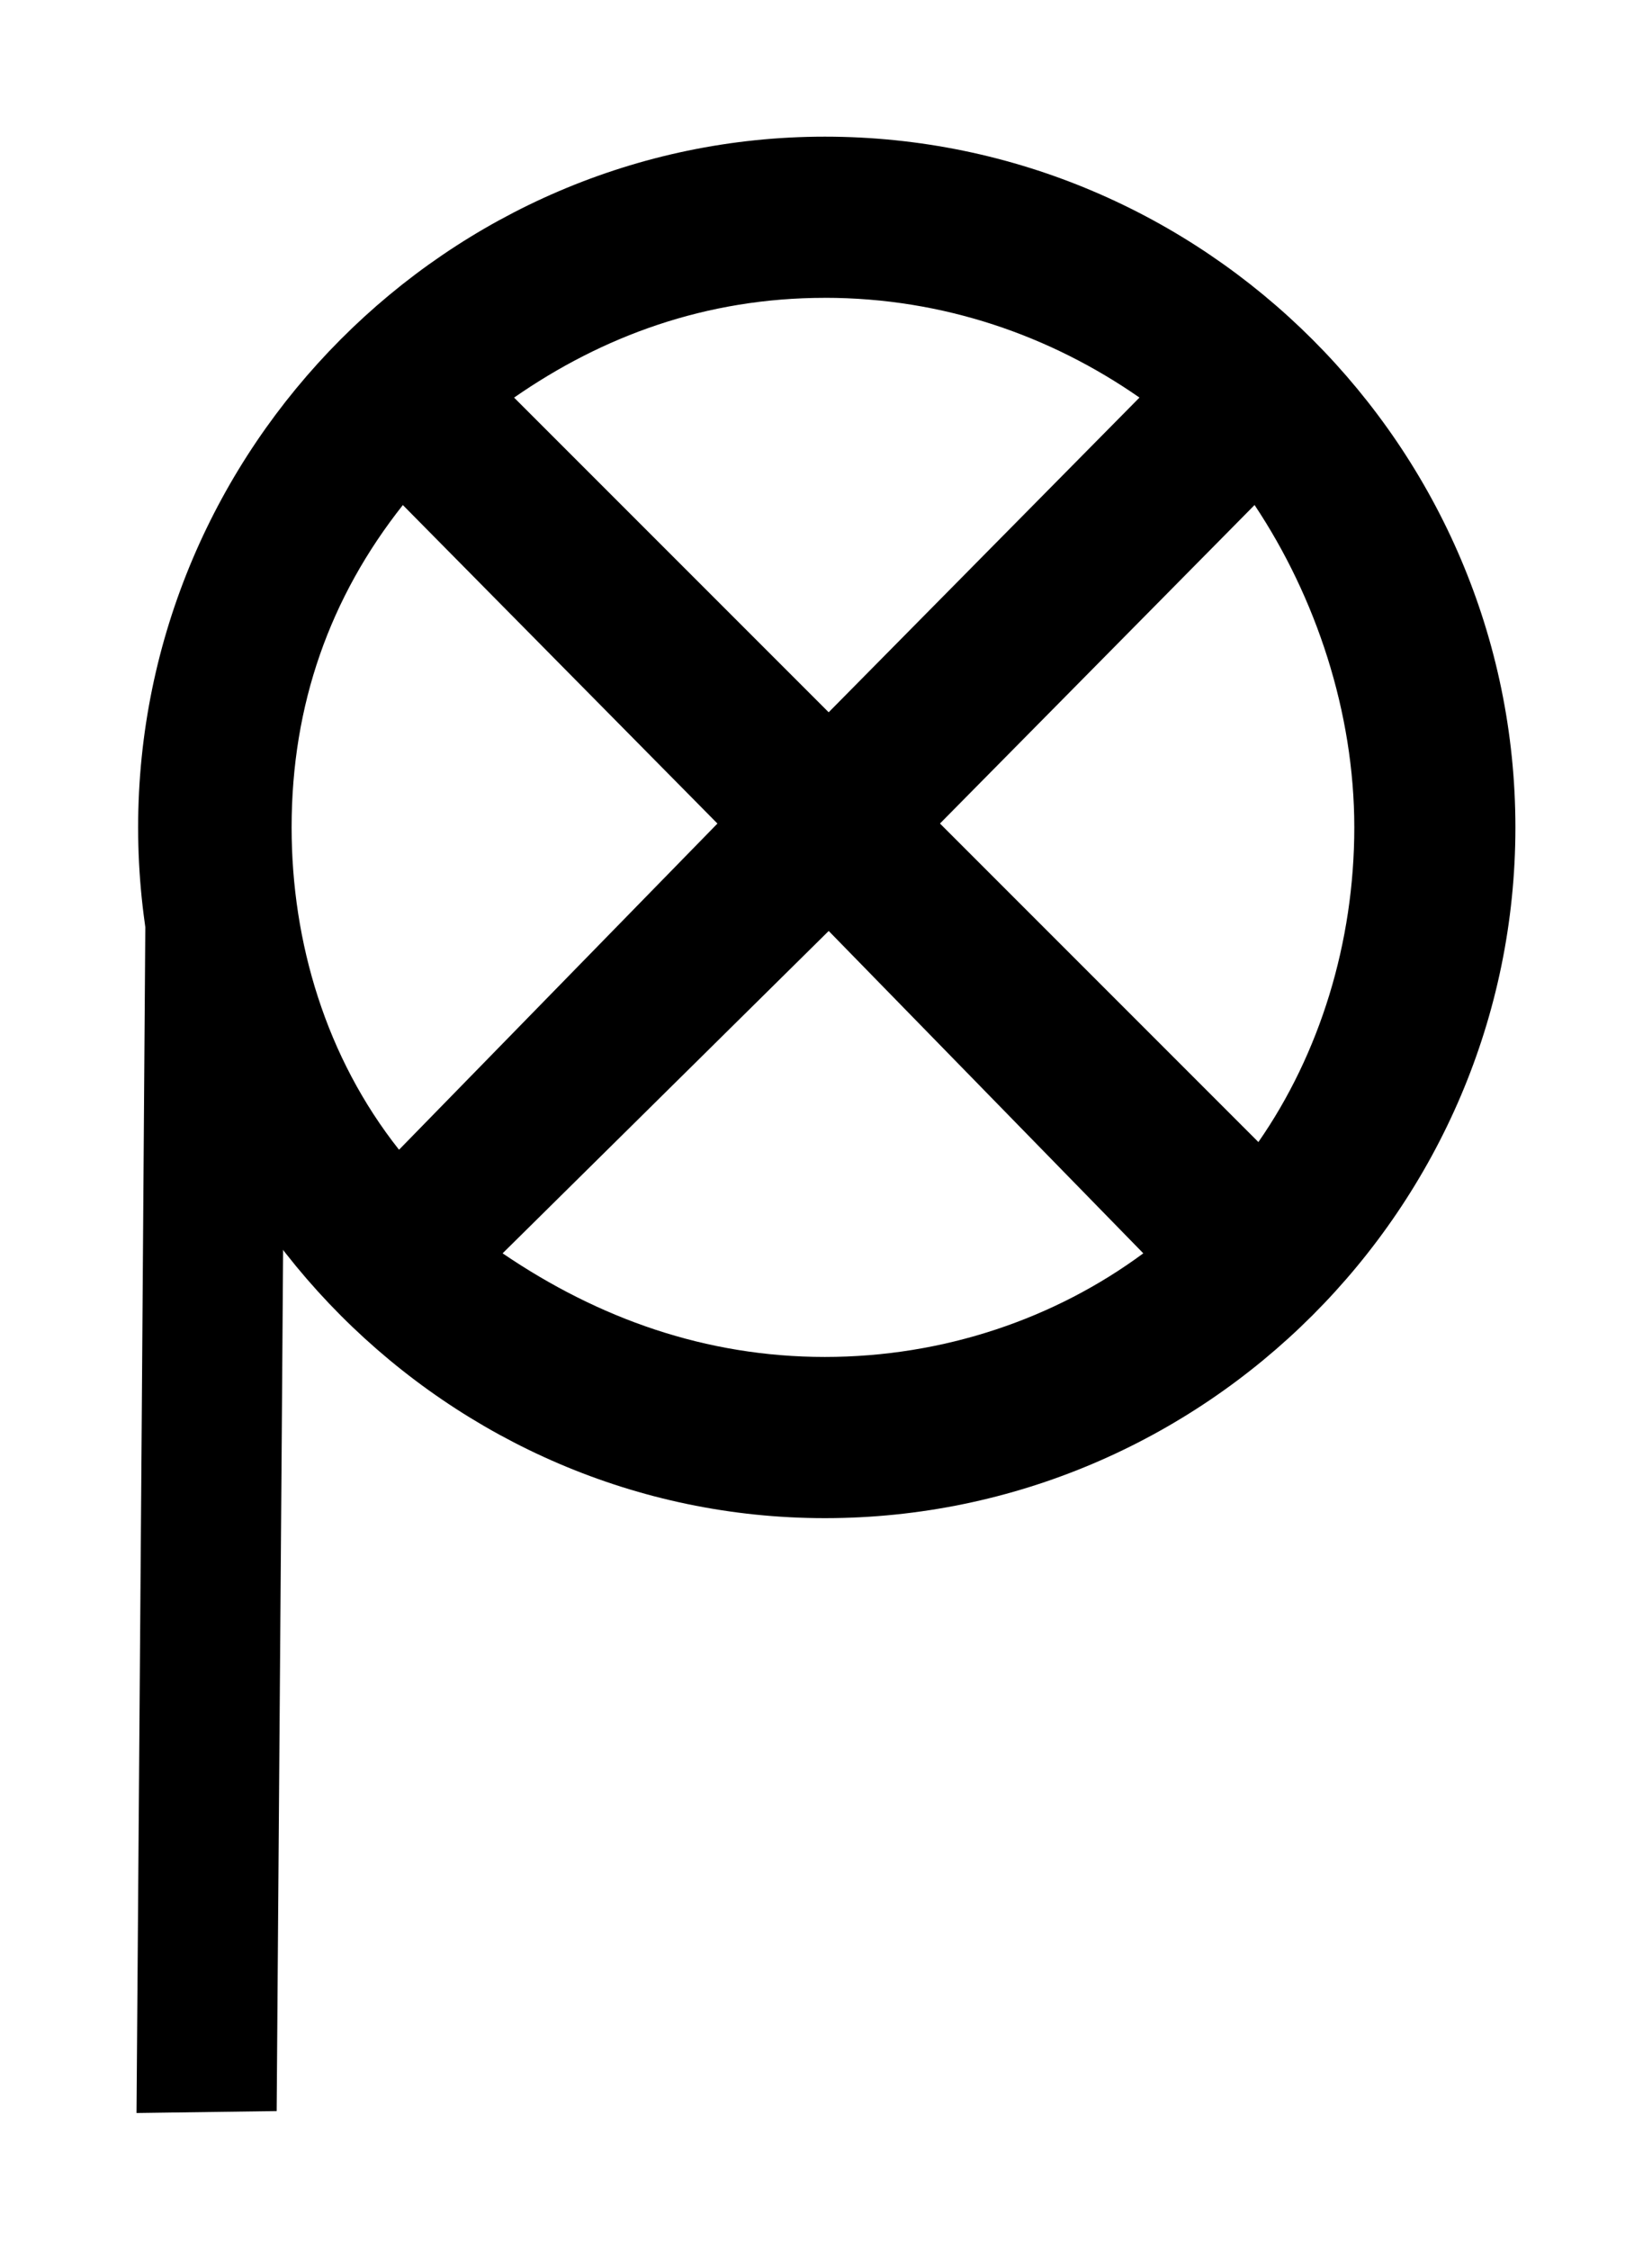
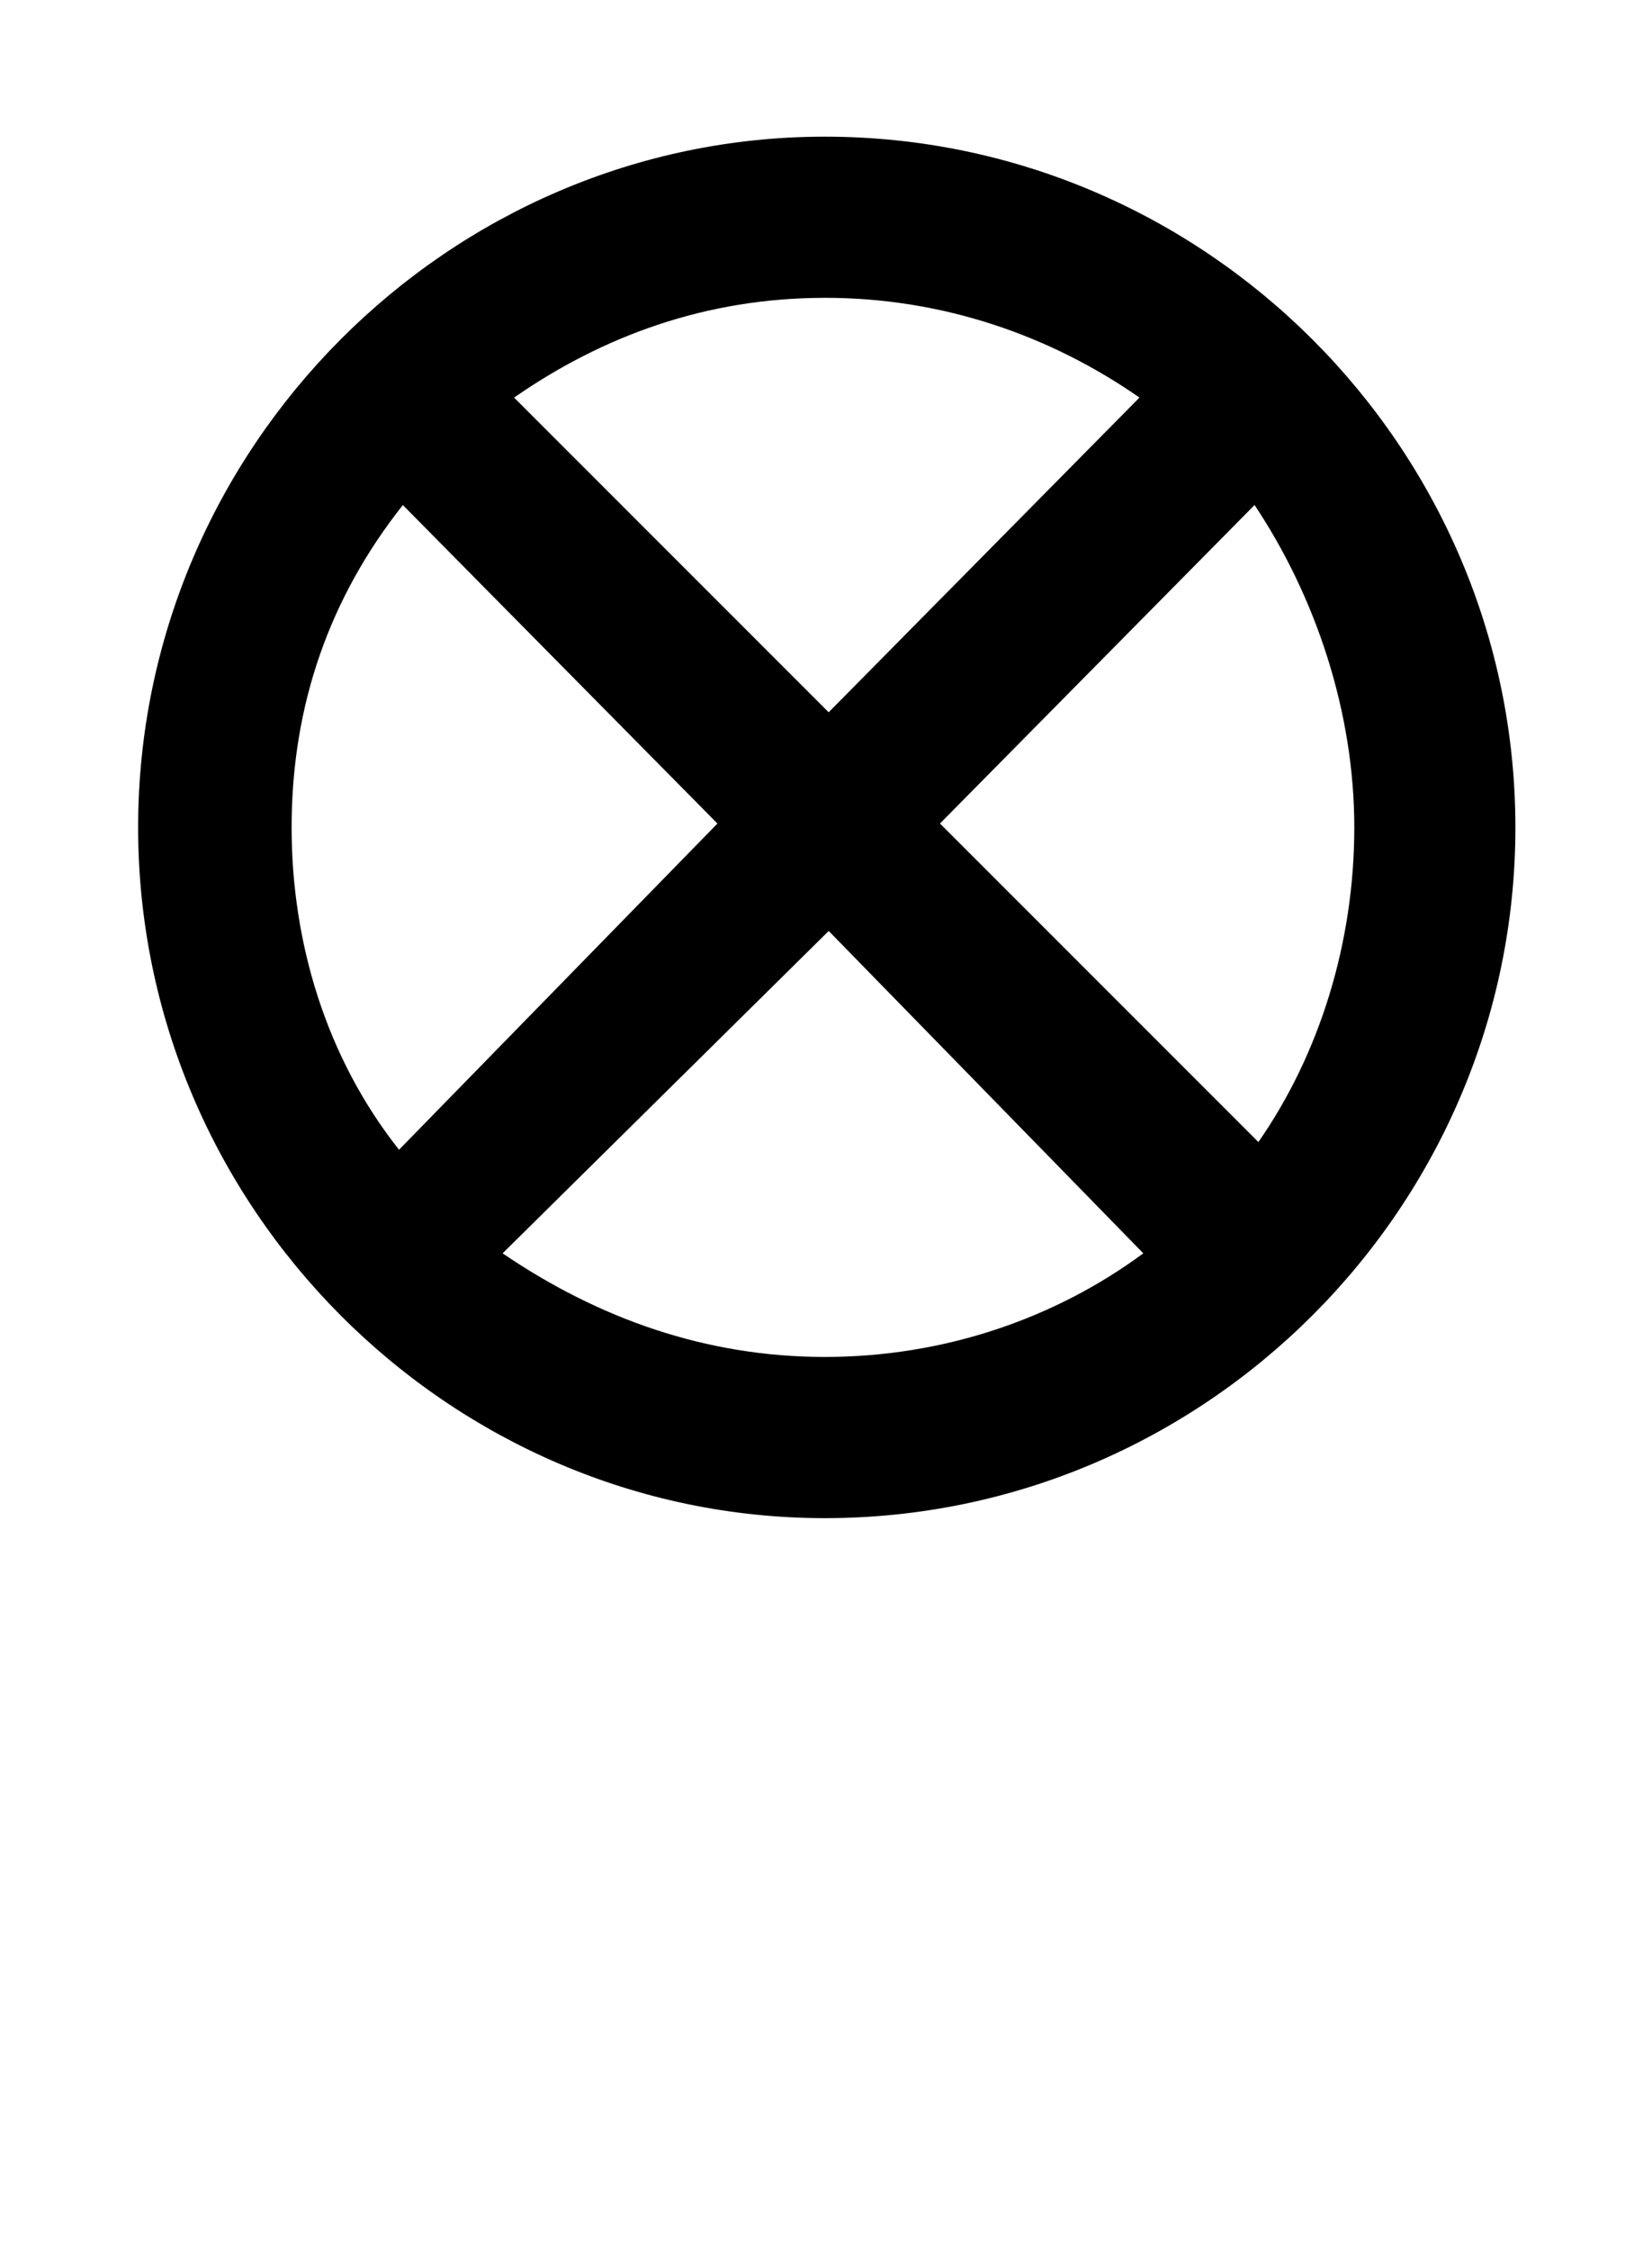
<svg xmlns="http://www.w3.org/2000/svg" xmlns:ns1="http://sodipodi.sourceforge.net/DTD/sodipodi-0.dtd" xmlns:ns2="http://www.inkscape.org/namespaces/inkscape" width="60.458" height="82.308" viewBox="0 0 60.458 82.308" version="1.1" id="svg4" ns1:docname="notehead-circlex.svg" ns2:version="0.92.4 (5da689c313, 2019-01-14)">
  <defs id="defs8">
    <ns2:path-effect effect="bspline" id="path-effect819" is_visible="true" weight="33.333" steps="2" helper_size="0" apply_no_weight="true" apply_with_weight="true" only_selected="false" />
  </defs>
  <ns1:namedview pagecolor="#ffffff" bordercolor="#666666" borderopacity="1" objecttolerance="10" gridtolerance="10" guidetolerance="10" ns2:pageopacity="0" ns2:pageshadow="2" ns2:window-width="1920" ns2:window-height="1017" id="namedview6" showgrid="true" fit-margin-top="5" fit-margin-left="5" fit-margin-right="5" fit-margin-bottom="5" ns2:zoom="10.429825" ns2:cx="30.05471" ns2:cy="40.530763" ns2:window-x="-8" ns2:window-y="-8" ns2:window-maximized="1" ns2:current-layer="svg4">
    <ns2:grid type="xygrid" id="grid821" originx="-1.945" originy="20.036" />
  </ns1:namedview>
  <path d="m 5.055,30.272 m 0,0 c 0,13.9 11.372,25.272 25.132,25.272 13.9,0 25.272,-11.372 25.272,-25.272 C 55.458,16.372 44.086,5 30.186,5 16.427,5 5.055,16.372 5.055,30.272 m 9.688,-11.794 11.513,11.653 -11.653,11.934 c -2.668,-3.37 -3.931,-7.582 -3.931,-11.794 0,-4.493 1.404,-8.424 4.072,-11.794 m 15.584,15.584 11.513,11.794 c -3.229,2.387 -7.301,3.791 -11.653,3.791 -4.352,0 -8.284,-1.404 -11.794,-3.791 m 16.006,-15.725 11.513,-11.653 c 2.246,3.37 3.65,7.582 3.65,11.794 0,4.212 -1.264,8.284 -3.51,11.513 m -15.865,-30.888 c 4.352,0 8.284,1.404 11.513,3.65 L 30.327,26.06 18.814,14.547 c 3.229,-2.246 7.02,-3.65 11.372,-3.65" id="path2" ns2:connector-curvature="0" style="fill:#000000;stroke:none;stroke-width:0.3;stroke-dasharray:none" />
-   <path style="color:#000000;font-style:normal;font-variant:normal;font-weight:normal;font-stretch:normal;font-size:medium;line-height:normal;font-family:sans-serif;font-variant-ligatures:normal;font-variant-position:normal;font-variant-caps:normal;font-variant-numeric:normal;font-variant-alternates:normal;font-feature-settings:normal;text-indent:0;text-align:start;text-decoration:none;text-decoration-line:none;text-decoration-style:solid;text-decoration-color:#000000;letter-spacing:normal;word-spacing:normal;text-transform:none;writing-mode:lr-tb;direction:ltr;text-orientation:mixed;dominant-baseline:auto;baseline-shift:baseline;text-anchor:start;white-space:normal;shape-padding:0;clip-rule:nonzero;display:inline;overflow:visible;visibility:visible;opacity:1;isolation:auto;mix-blend-mode:normal;color-interpolation:sRGB;color-interpolation-filters:linearRGB;solid-color:#000000;solid-opacity:1;vector-effect:none;fill:#000000;fill-opacity:1;fill-rule:nonzero;stroke:none;stroke-width:2.092px;stroke-linecap:butt;stroke-linejoin:miter;stroke-miterlimit:4;stroke-dasharray:none;stroke-dashoffset:0;stroke-opacity:1;color-rendering:auto;image-rendering:auto;shape-rendering:auto;text-rendering:auto;enable-background:accumulate" d="M 5.366,27.301 C 5.248,43.969 5.124,60.638 4.996,77.308 l 5.129,-0.071 c 0.128,-16.67 0.252,-33.339 0.37,-50.007 z" id="path817" ns2:connector-curvature="0" />
</svg>